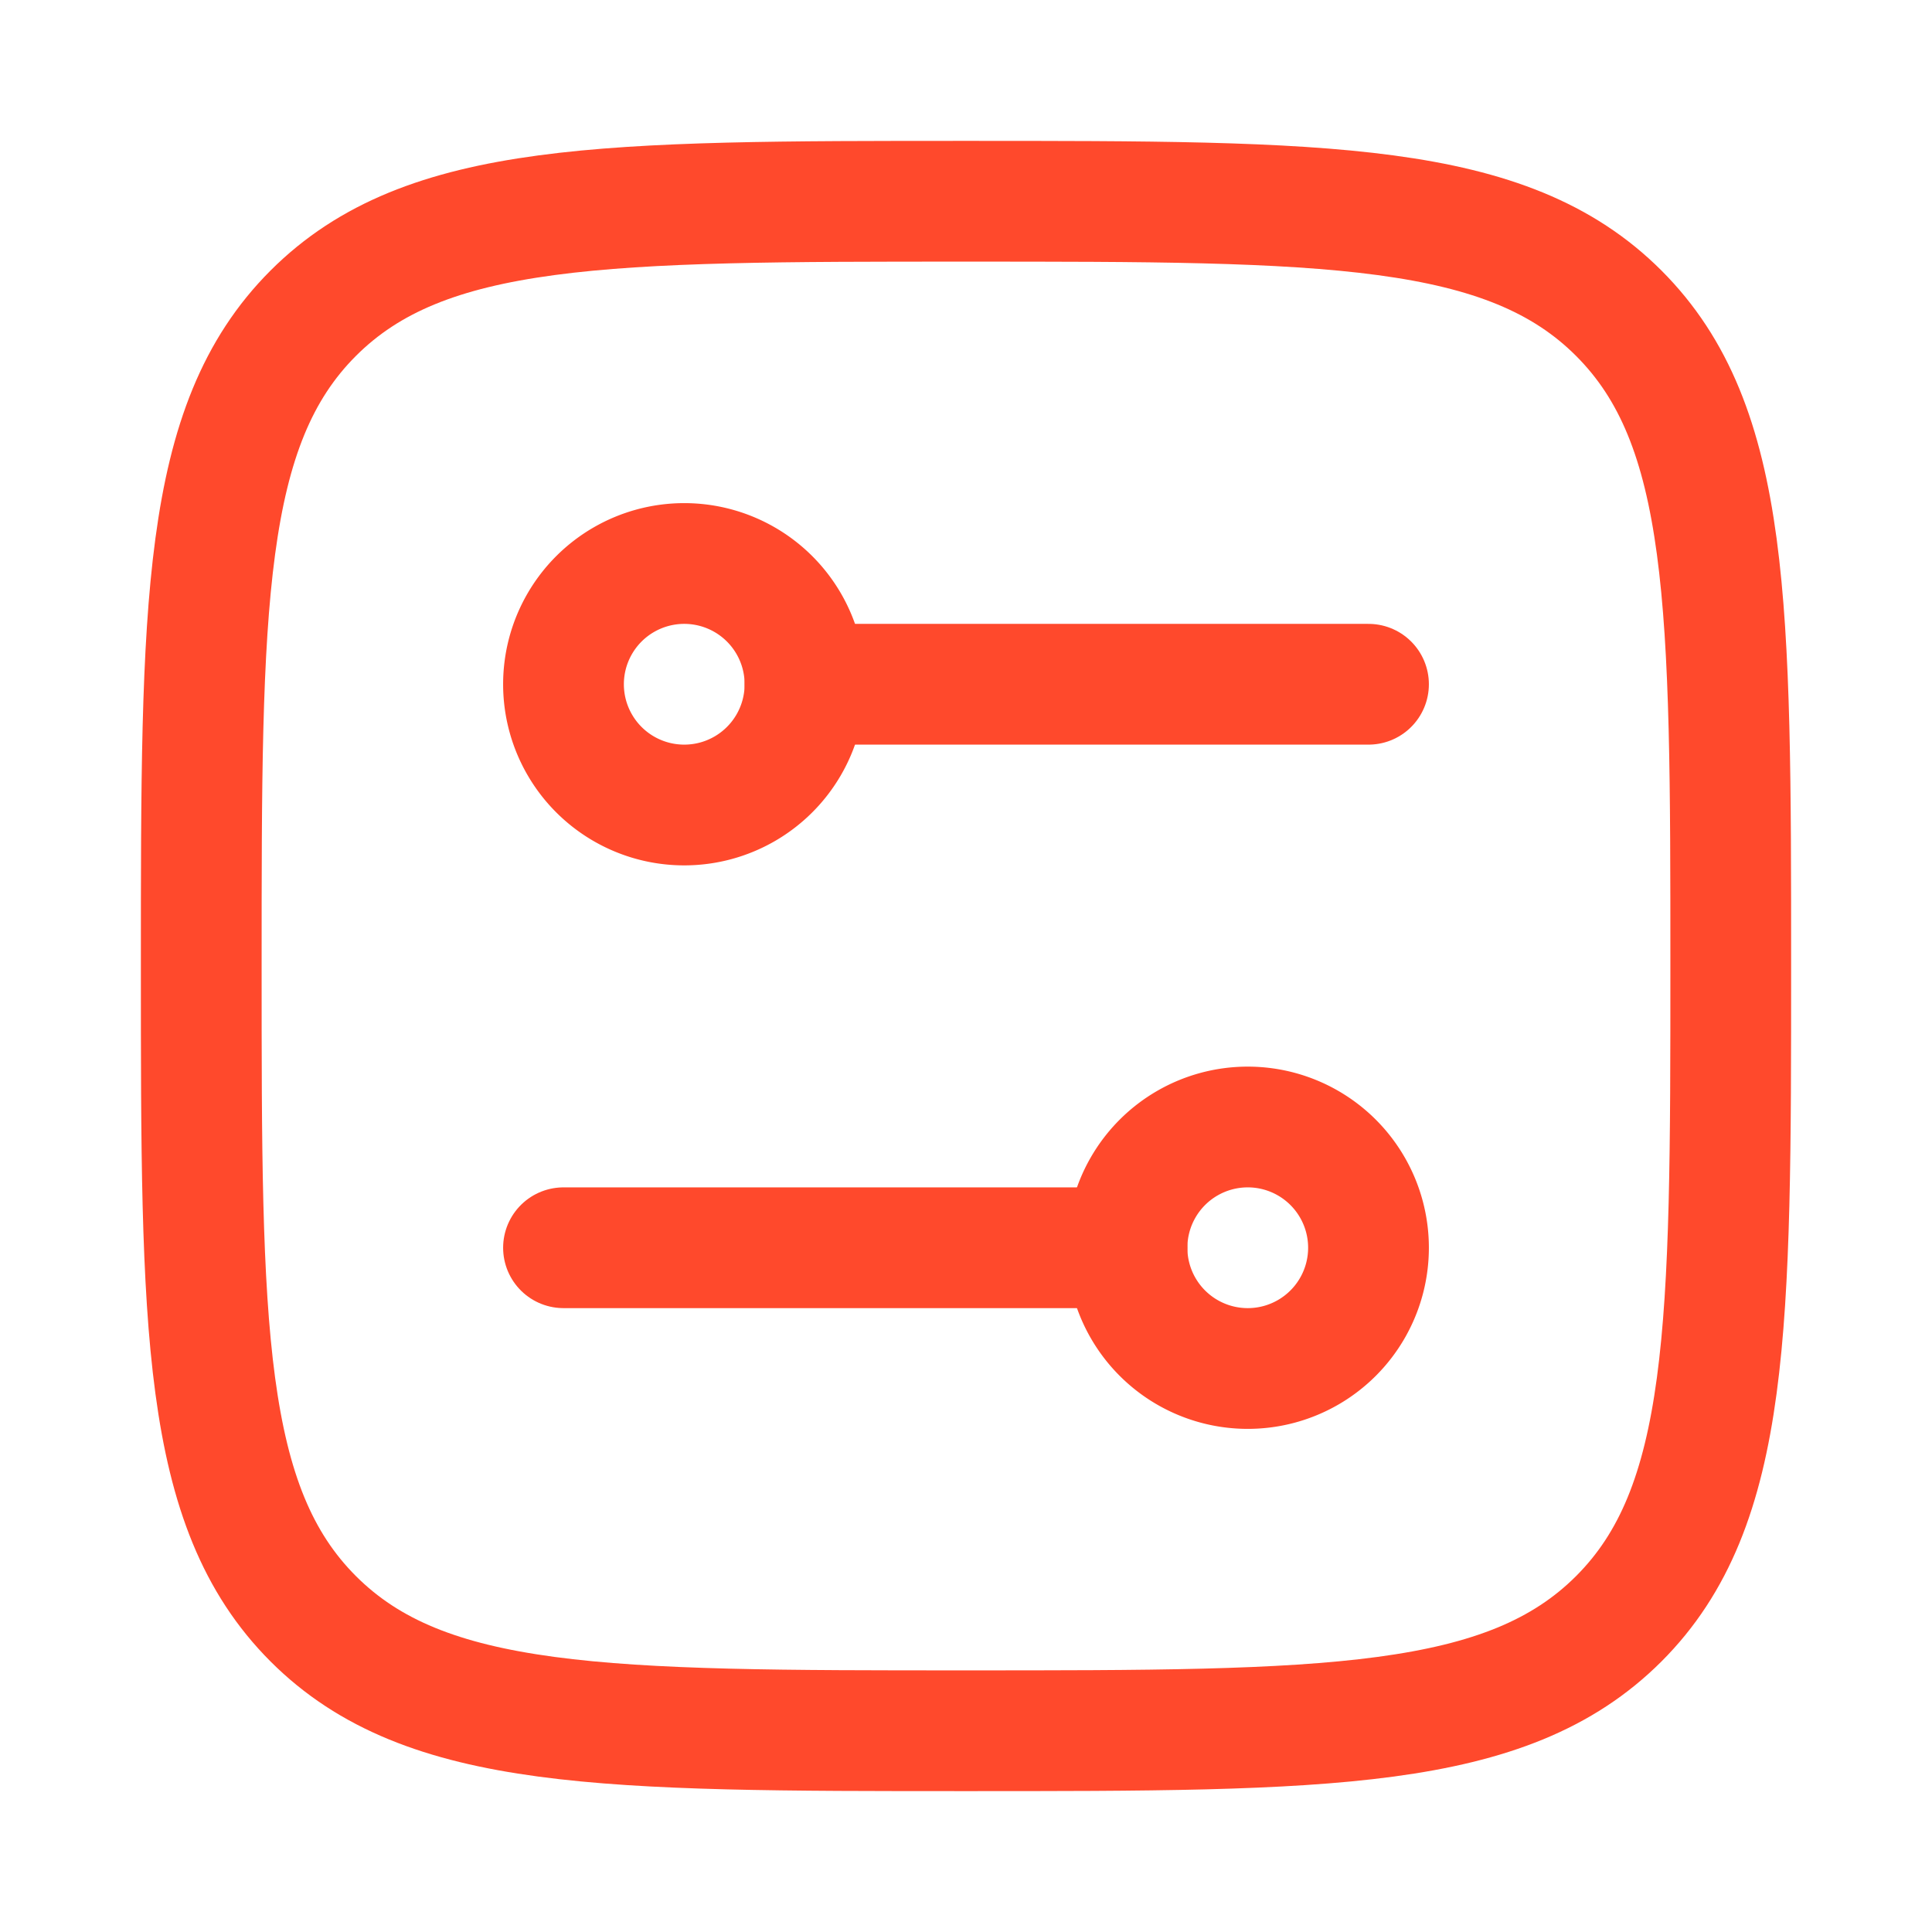
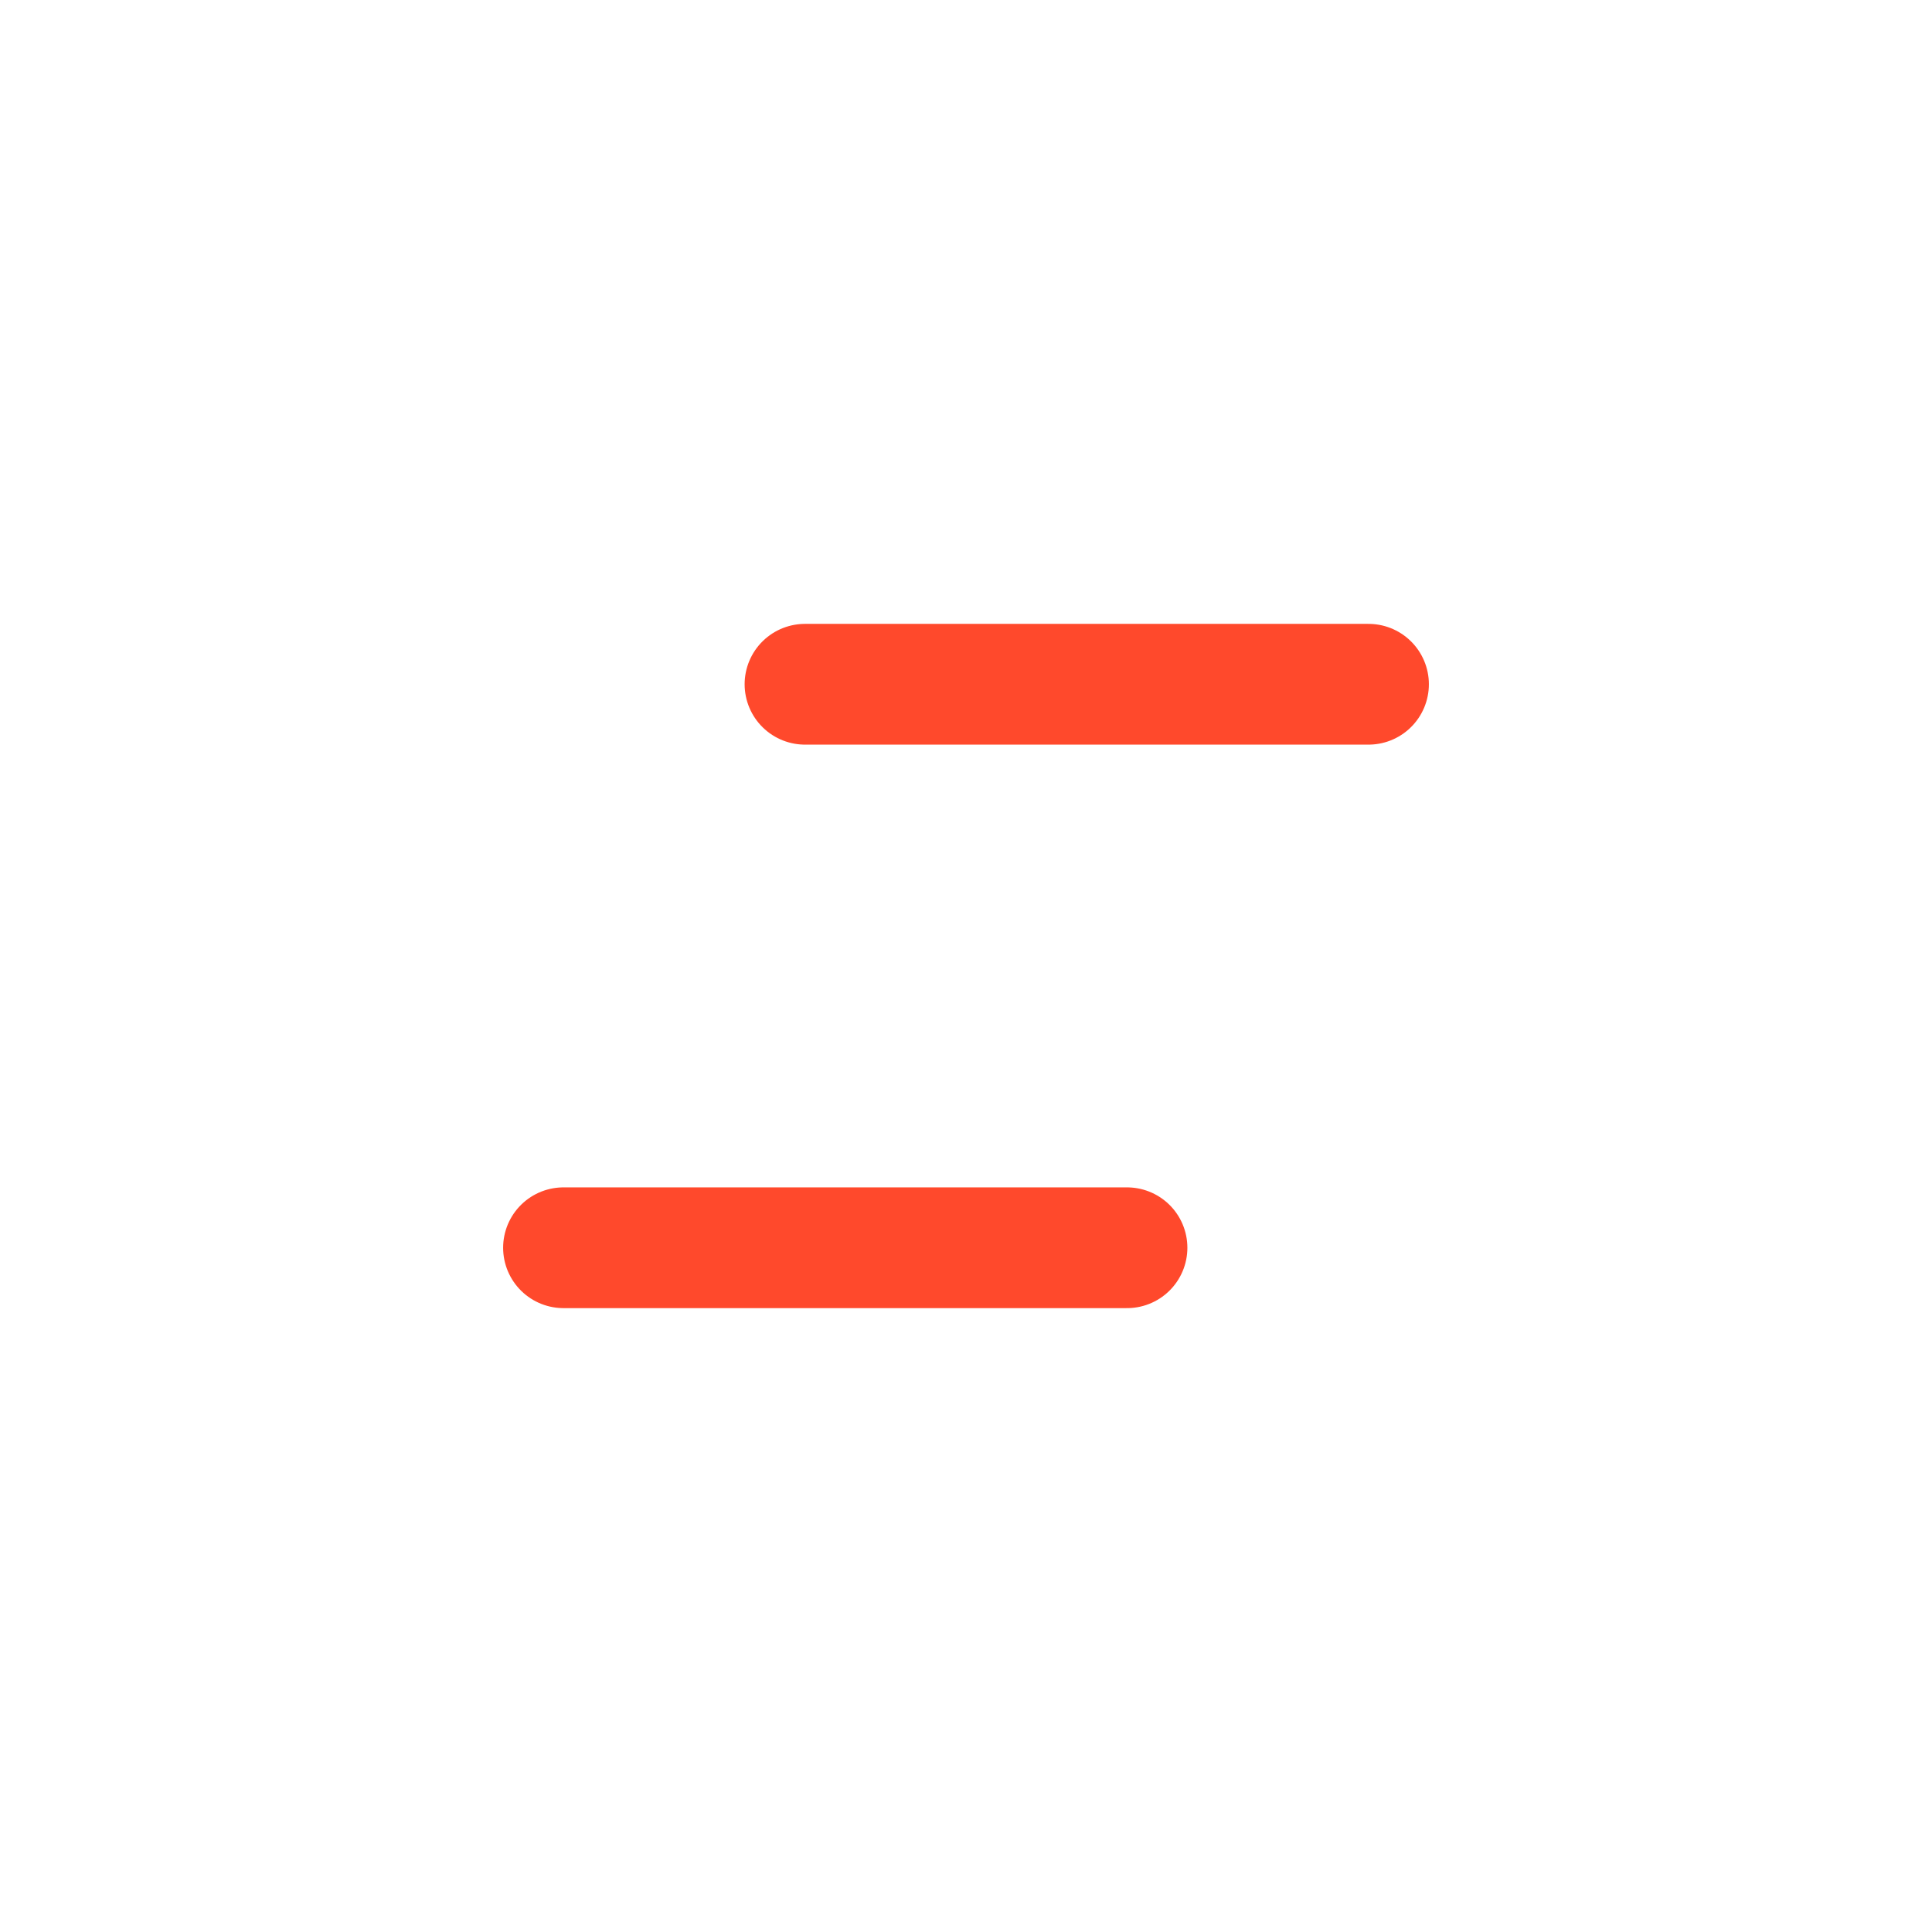
<svg xmlns="http://www.w3.org/2000/svg" width="24" height="24" fill="none">
-   <path stroke="#FF492C" stroke-linejoin="round" stroke-width="1.5" d="M2.5 12c0-4.478 0-6.718 1.391-8.109S7.521 2.5 12 2.5c4.478 0 6.718 0 8.109 1.391S21.5 7.521 21.5 12c0 4.478 0 6.718-1.391 8.109C18.717 21.5 16.479 21.5 12 21.5c-4.478 0-6.718 0-8.109-1.391C2.5 18.717 2.5 16.479 2.5 12Z" />
-   <path stroke="#FF492C" stroke-width="1.5" d="M8.5 10a1.5 1.5 0 1 1 0-3 1.5 1.5 0 0 1 0 3Zm7 7a1.5 1.5 0 1 0 0-3 1.5 1.5 0 0 0 0 3Z" />
  <path stroke="#FF492C" stroke-linecap="round" stroke-width="1.5" d="M10 8.5h7m-3 7H7" />
</svg>